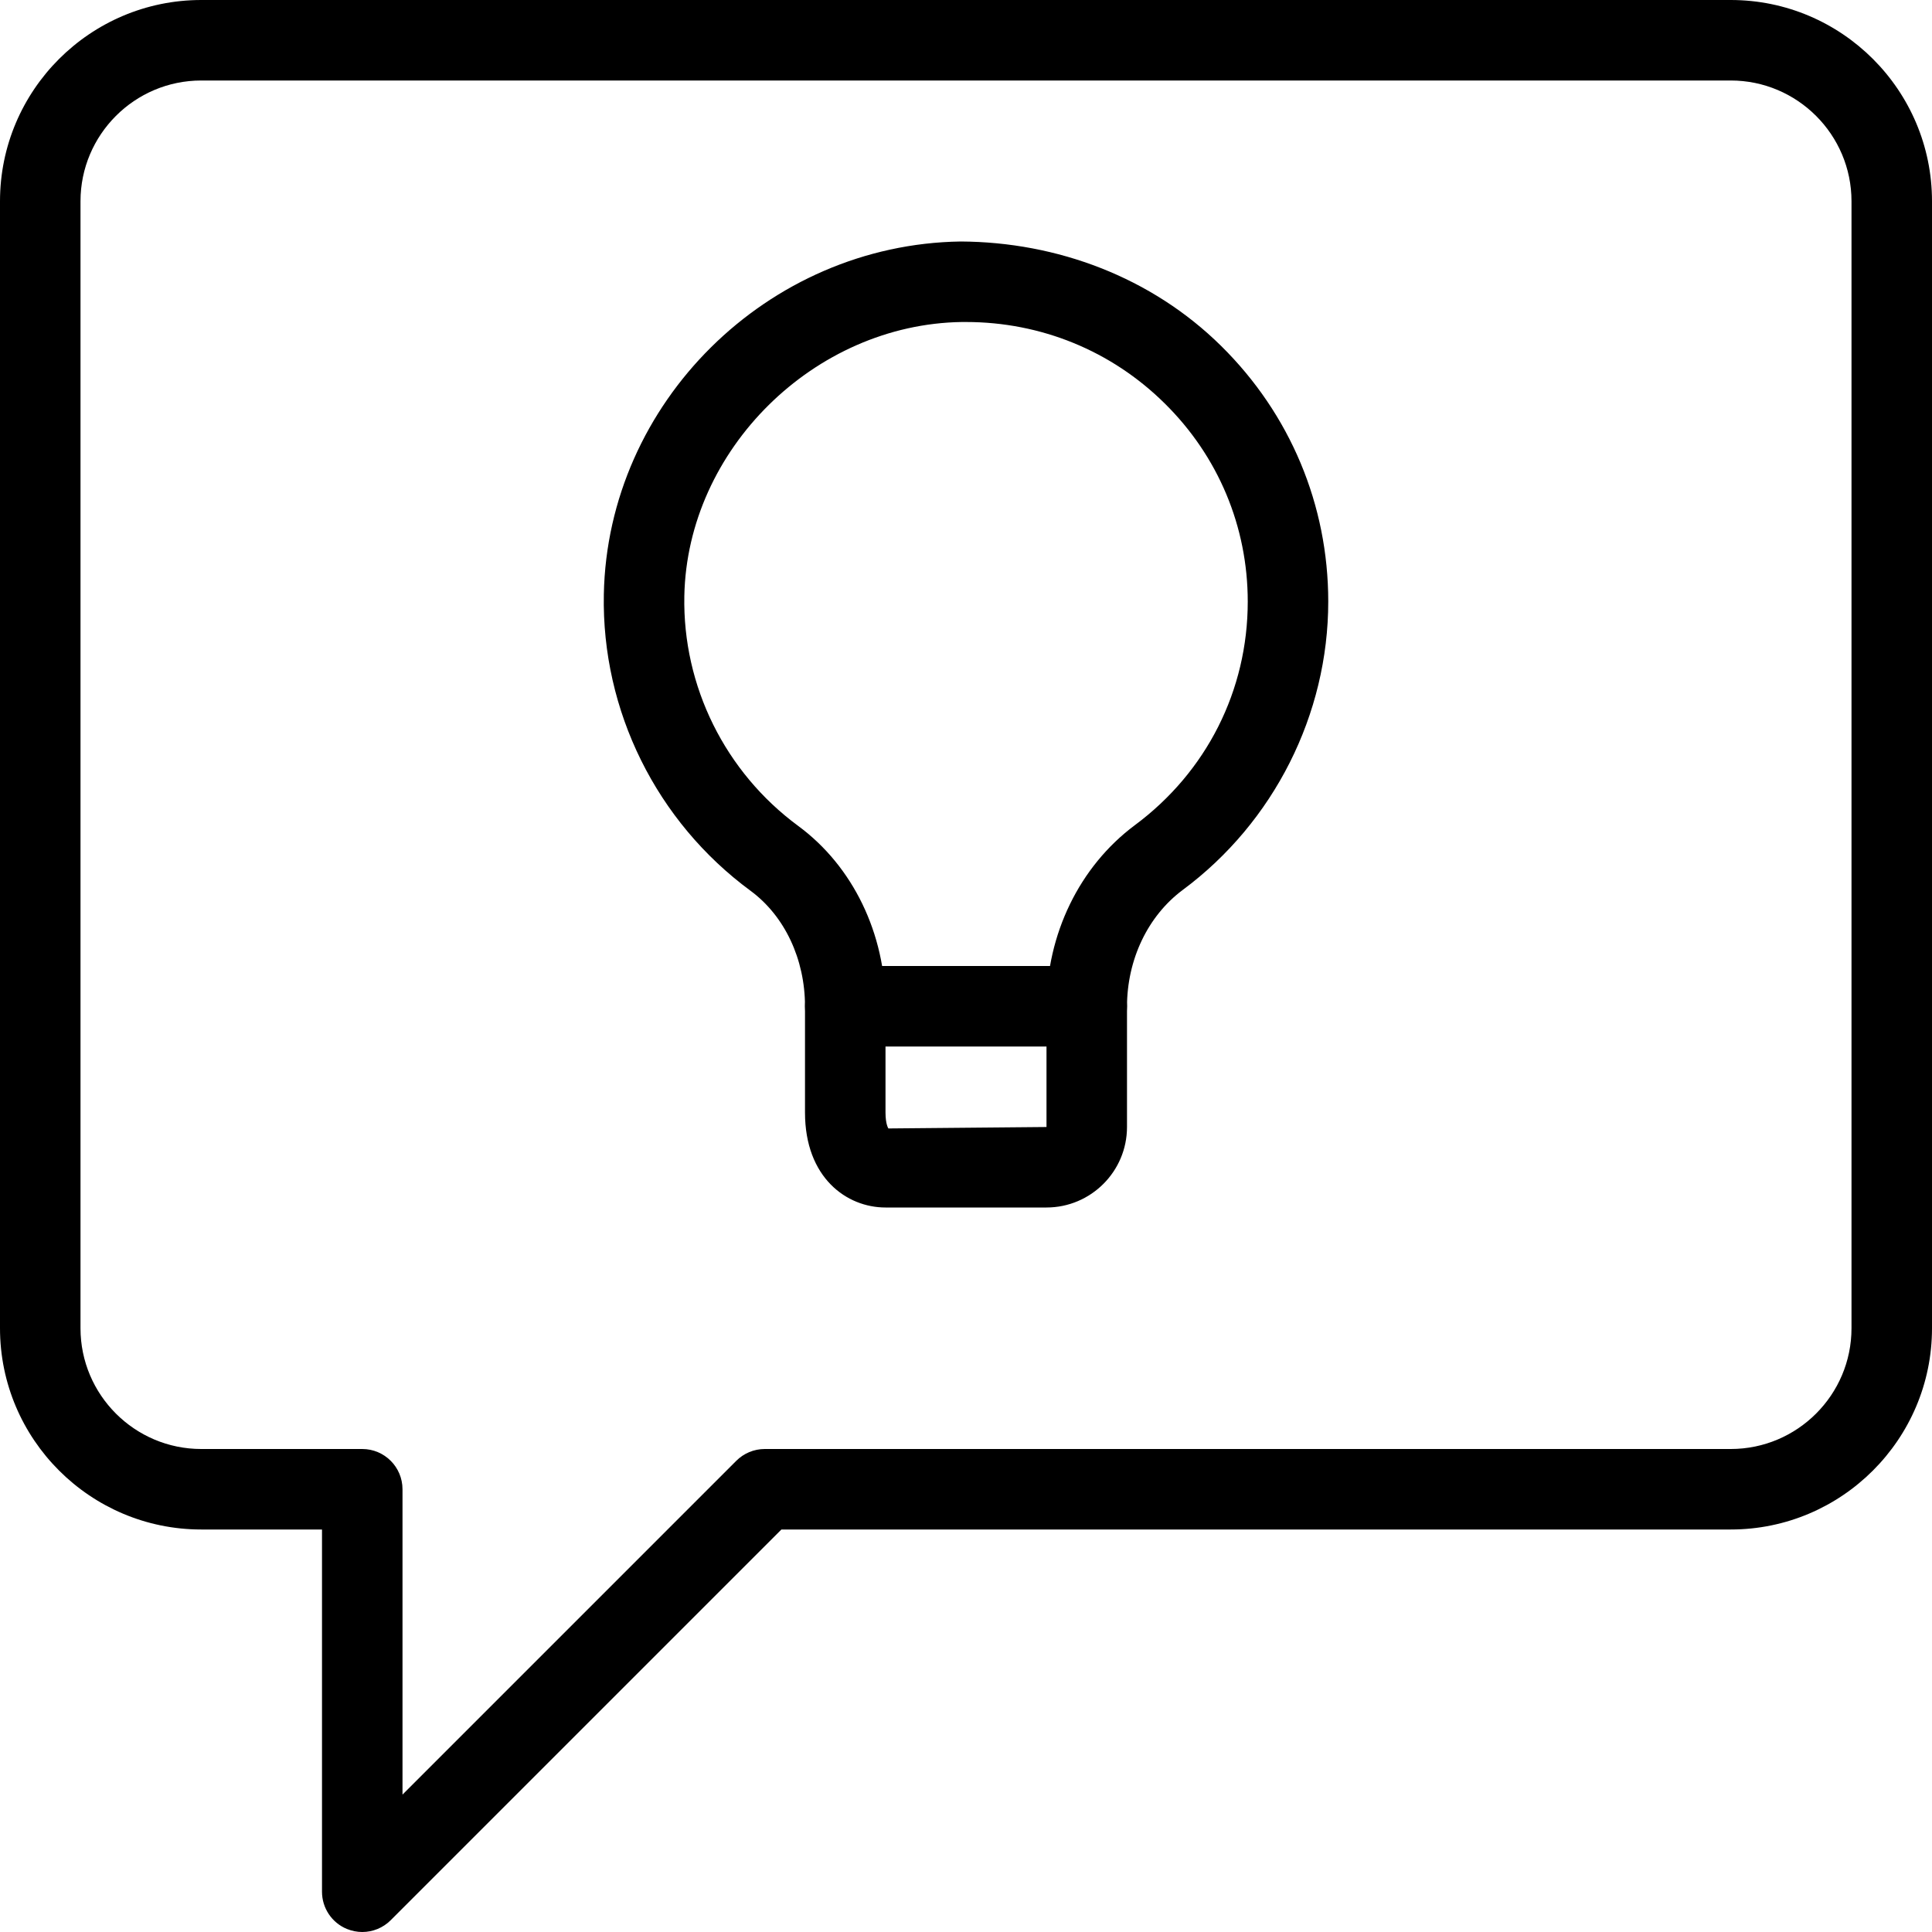
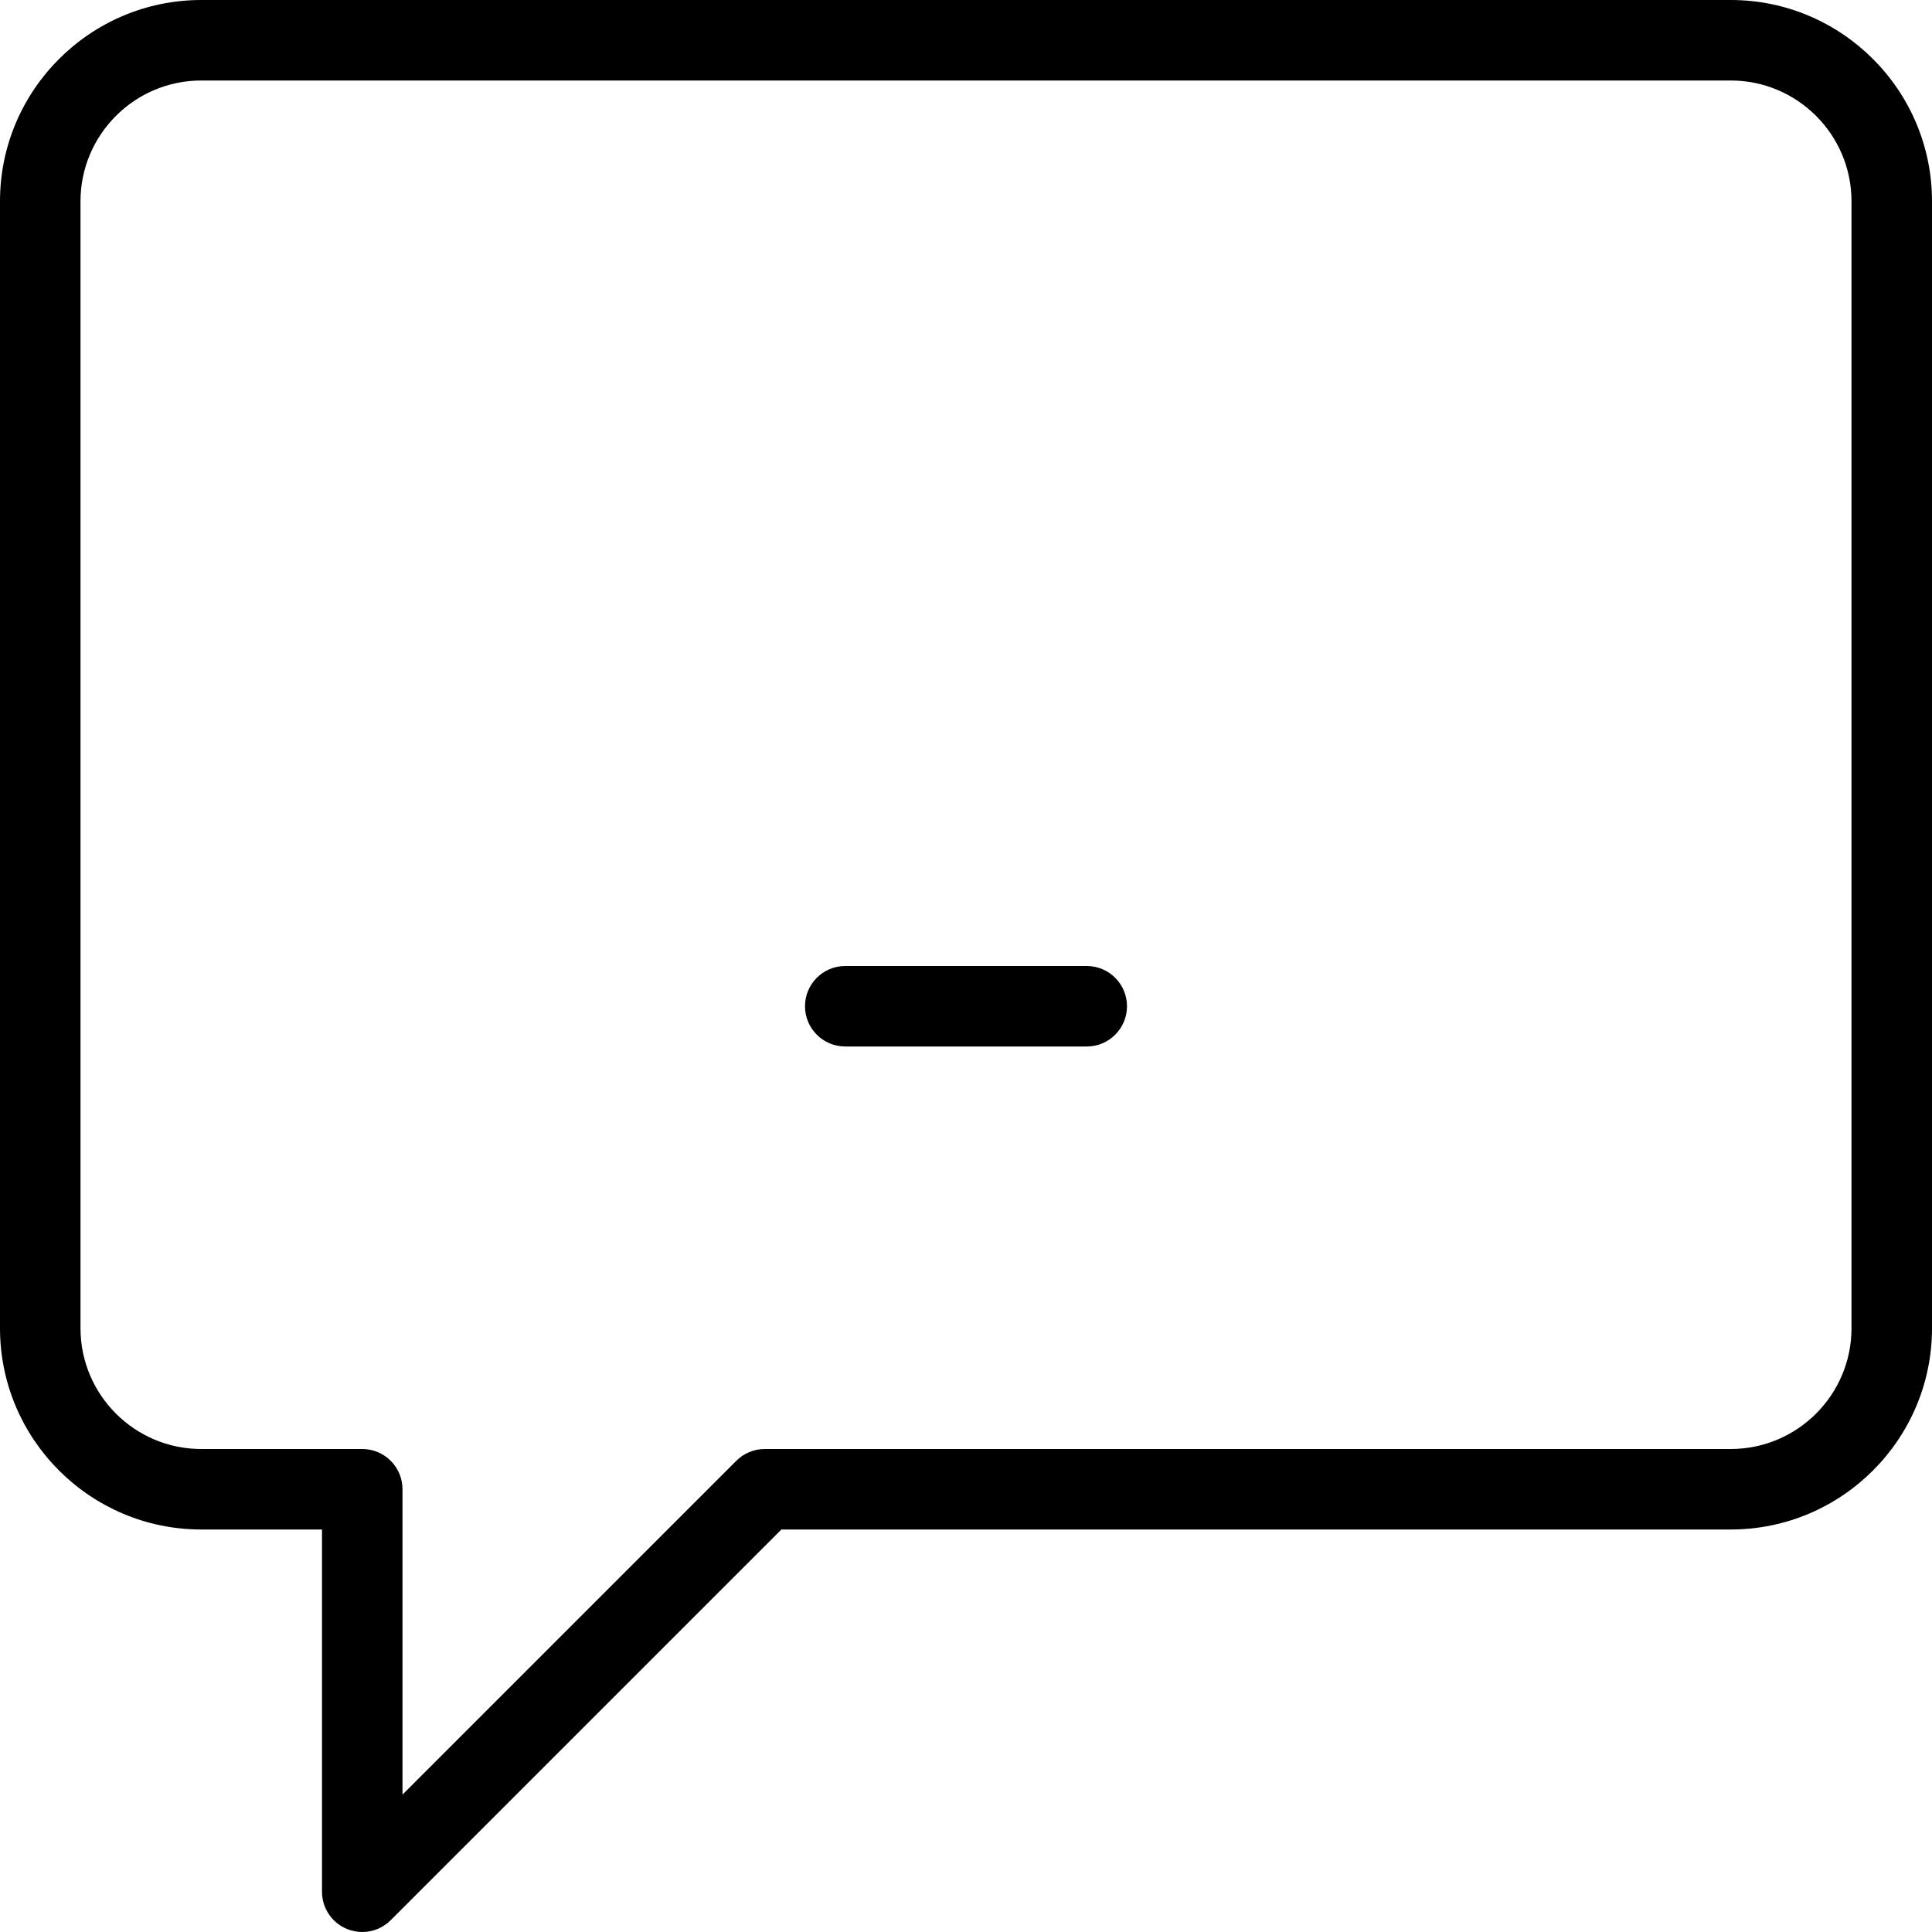
<svg xmlns="http://www.w3.org/2000/svg" id="light" height="512" viewBox="0 0 24 24" width="512">
  <path d="m4.5 24c-.064 0-.129-.013-.191-.038-.187-.077-.309-.26-.309-.462v-4.5h-1.5c-1.378 0-2.5-1.121-2.5-2.5v-14c0-1.379 1.122-2.5 2.5-2.5h19c1.378 0 2.5 1.121 2.5 2.5v14c0 1.379-1.122 2.5-2.5 2.5h-11.793l-4.854 4.854c-.095.095-.223.146-.353.146zm-2-23c-.827 0-1.5.673-1.5 1.5v14c0 .827.673 1.5 1.5 1.5h2c.276 0 .5.224.5.5v3.793l4.146-4.146c.094-.094.221-.147.354-.147h12c.827 0 1.5-.673 1.5-1.5v-14c0-.827-.673-1.5-1.5-1.5z" />
-   <path d="m13 15h-2c-.481 0-1-.369-1-1.18v-1.32c0-.586-.253-1.122-.676-1.434-1.169-.86-1.851-2.237-1.823-3.682.045-2.381 2.034-4.349 4.433-4.384 1.198.006 2.37.443 3.236 1.298.857.846 1.33 1.973 1.33 3.175 0 1.402-.675 2.741-1.806 3.581-.435.323-.694.866-.694 1.453v1.493c0 .552-.449 1-1 1zm-1.001-11c-.017 0-.034 0-.051 0-1.833.027-3.412 1.586-3.447 3.404-.022 1.12.507 2.188 1.416 2.857.678.5 1.083 1.337 1.083 2.239v1.32c0 .149.036.198.036.198l1.964-.018v-1.493c0-.901.41-1.744 1.097-2.256.892-.662 1.403-1.675 1.403-2.778 0-.932-.367-1.807-1.033-2.463-.661-.653-1.536-1.01-2.468-1.01z" />
  <path d="m13.5 13h-3c-.276 0-.5-.224-.5-.5s.224-.5.5-.5h3c.276 0 .5.224.5.5s-.224.5-.5.5z" />
</svg>